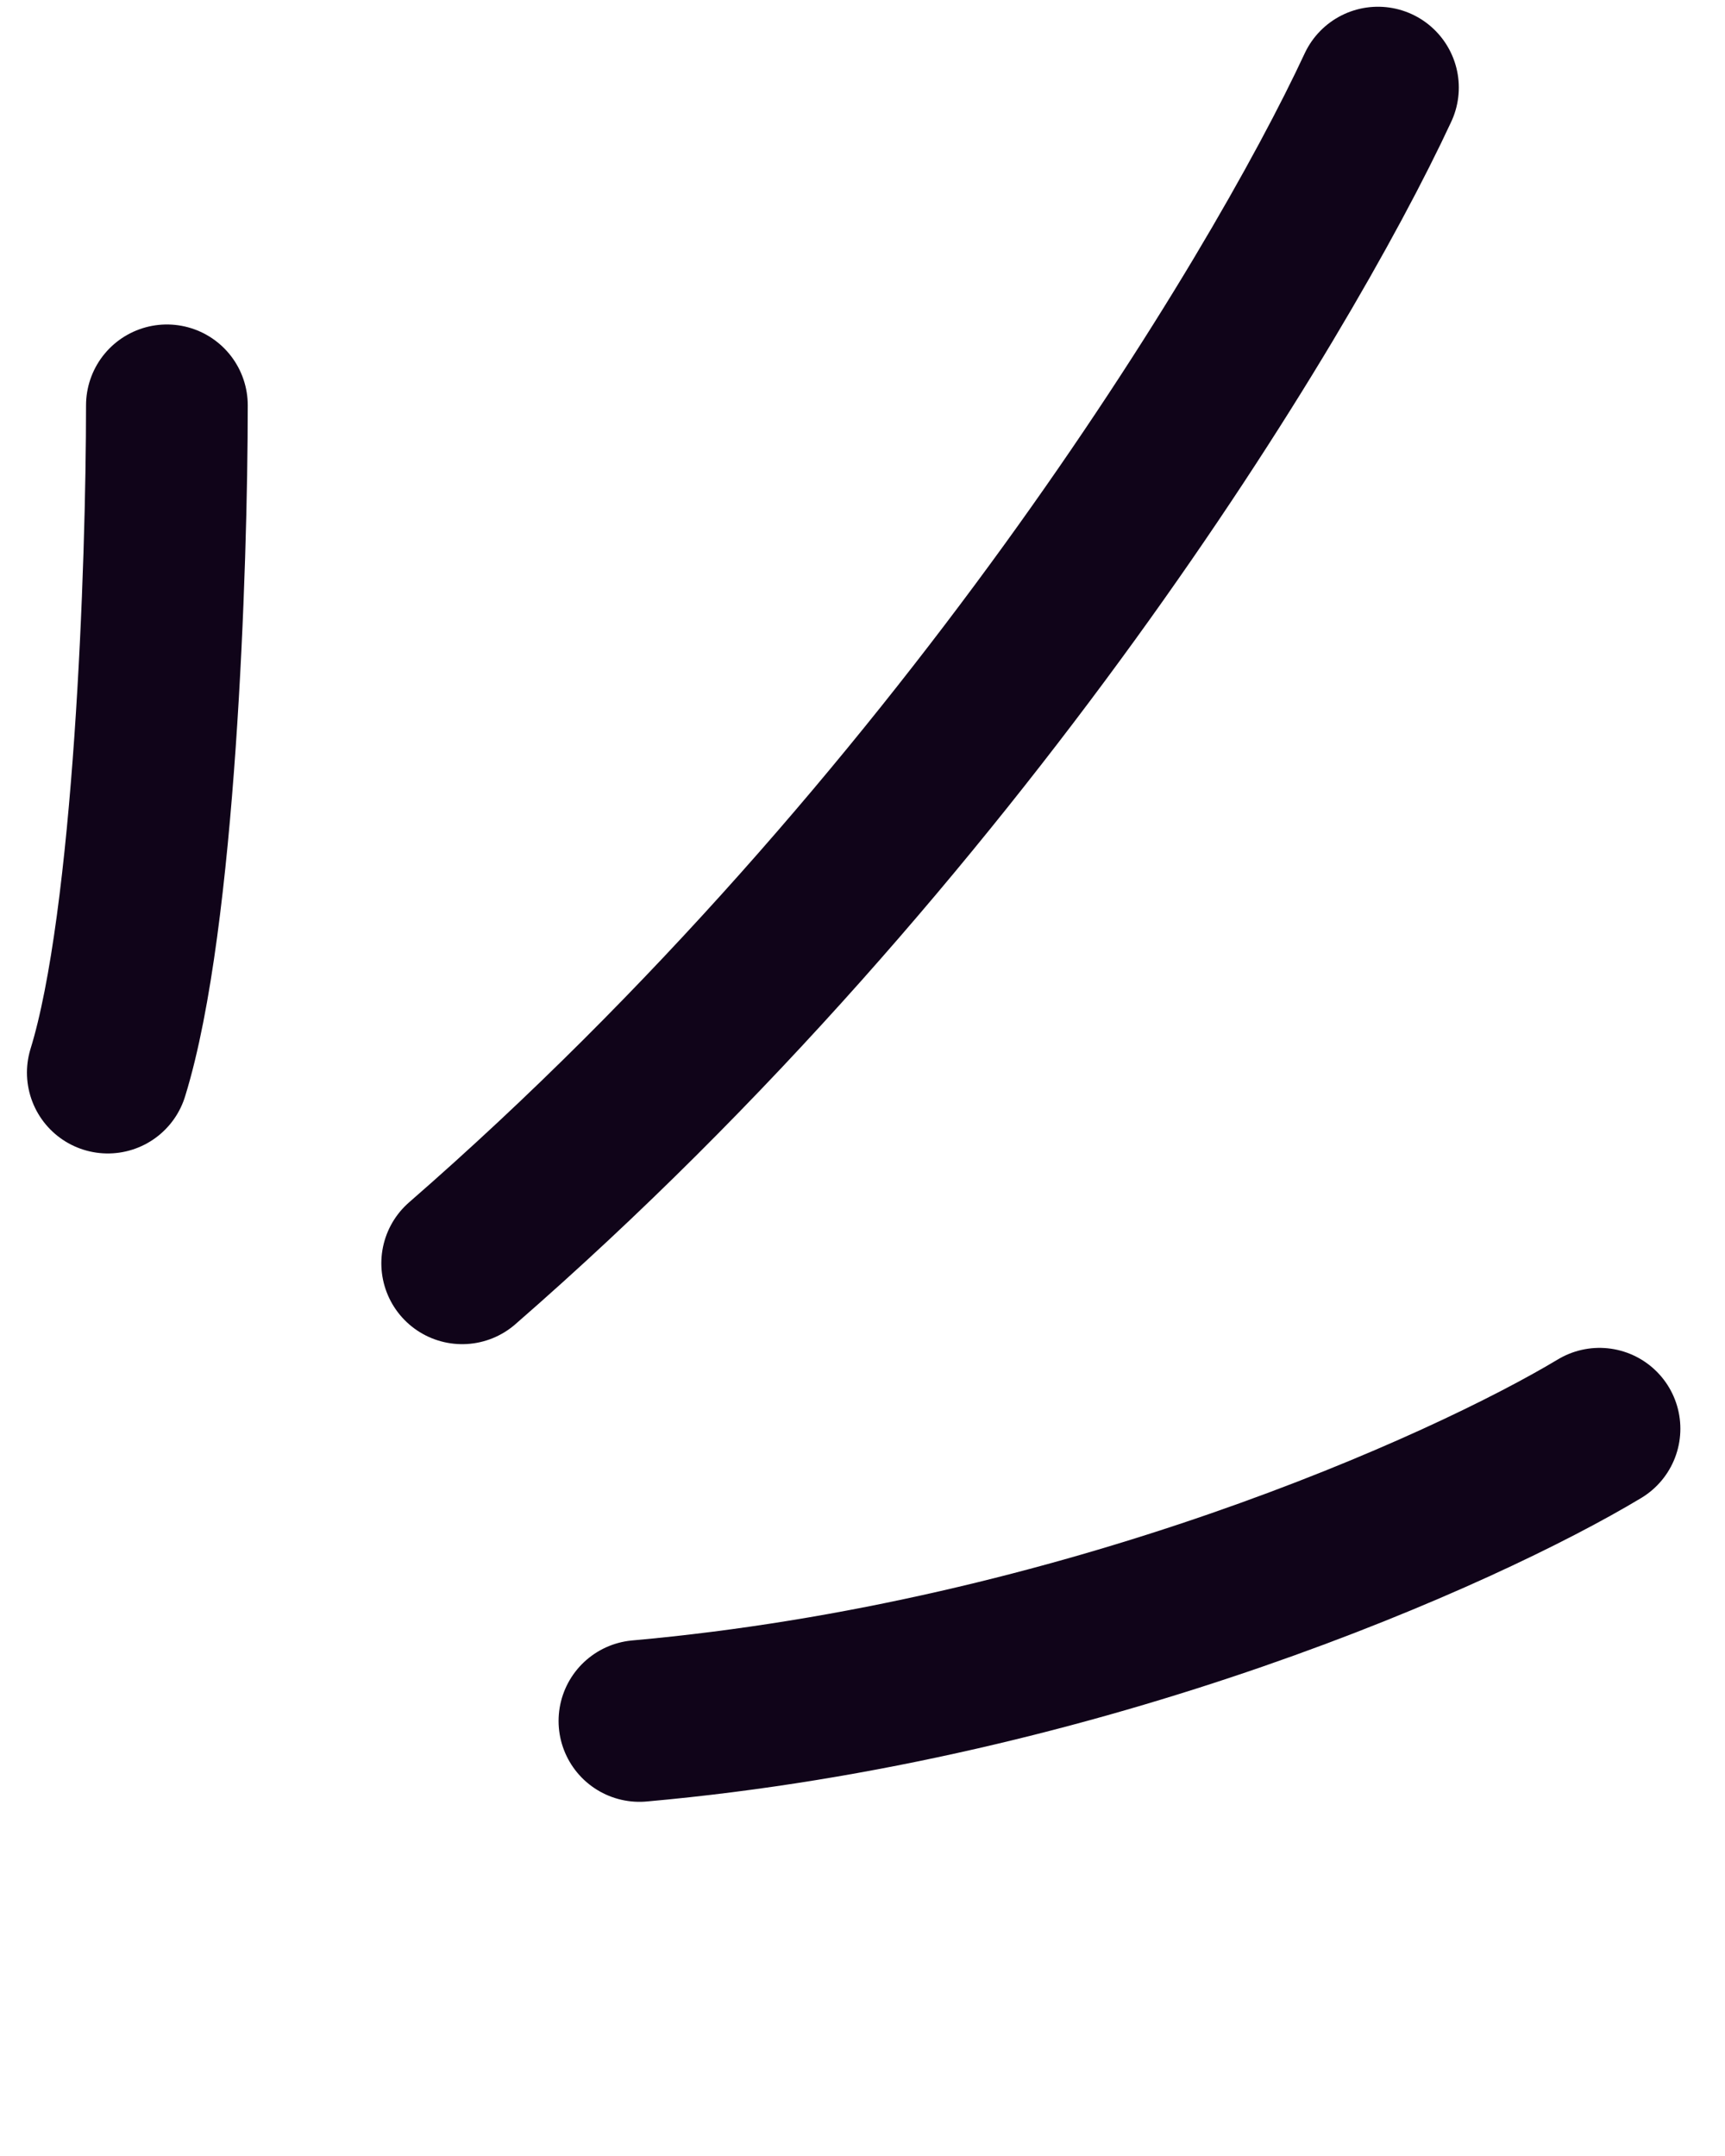
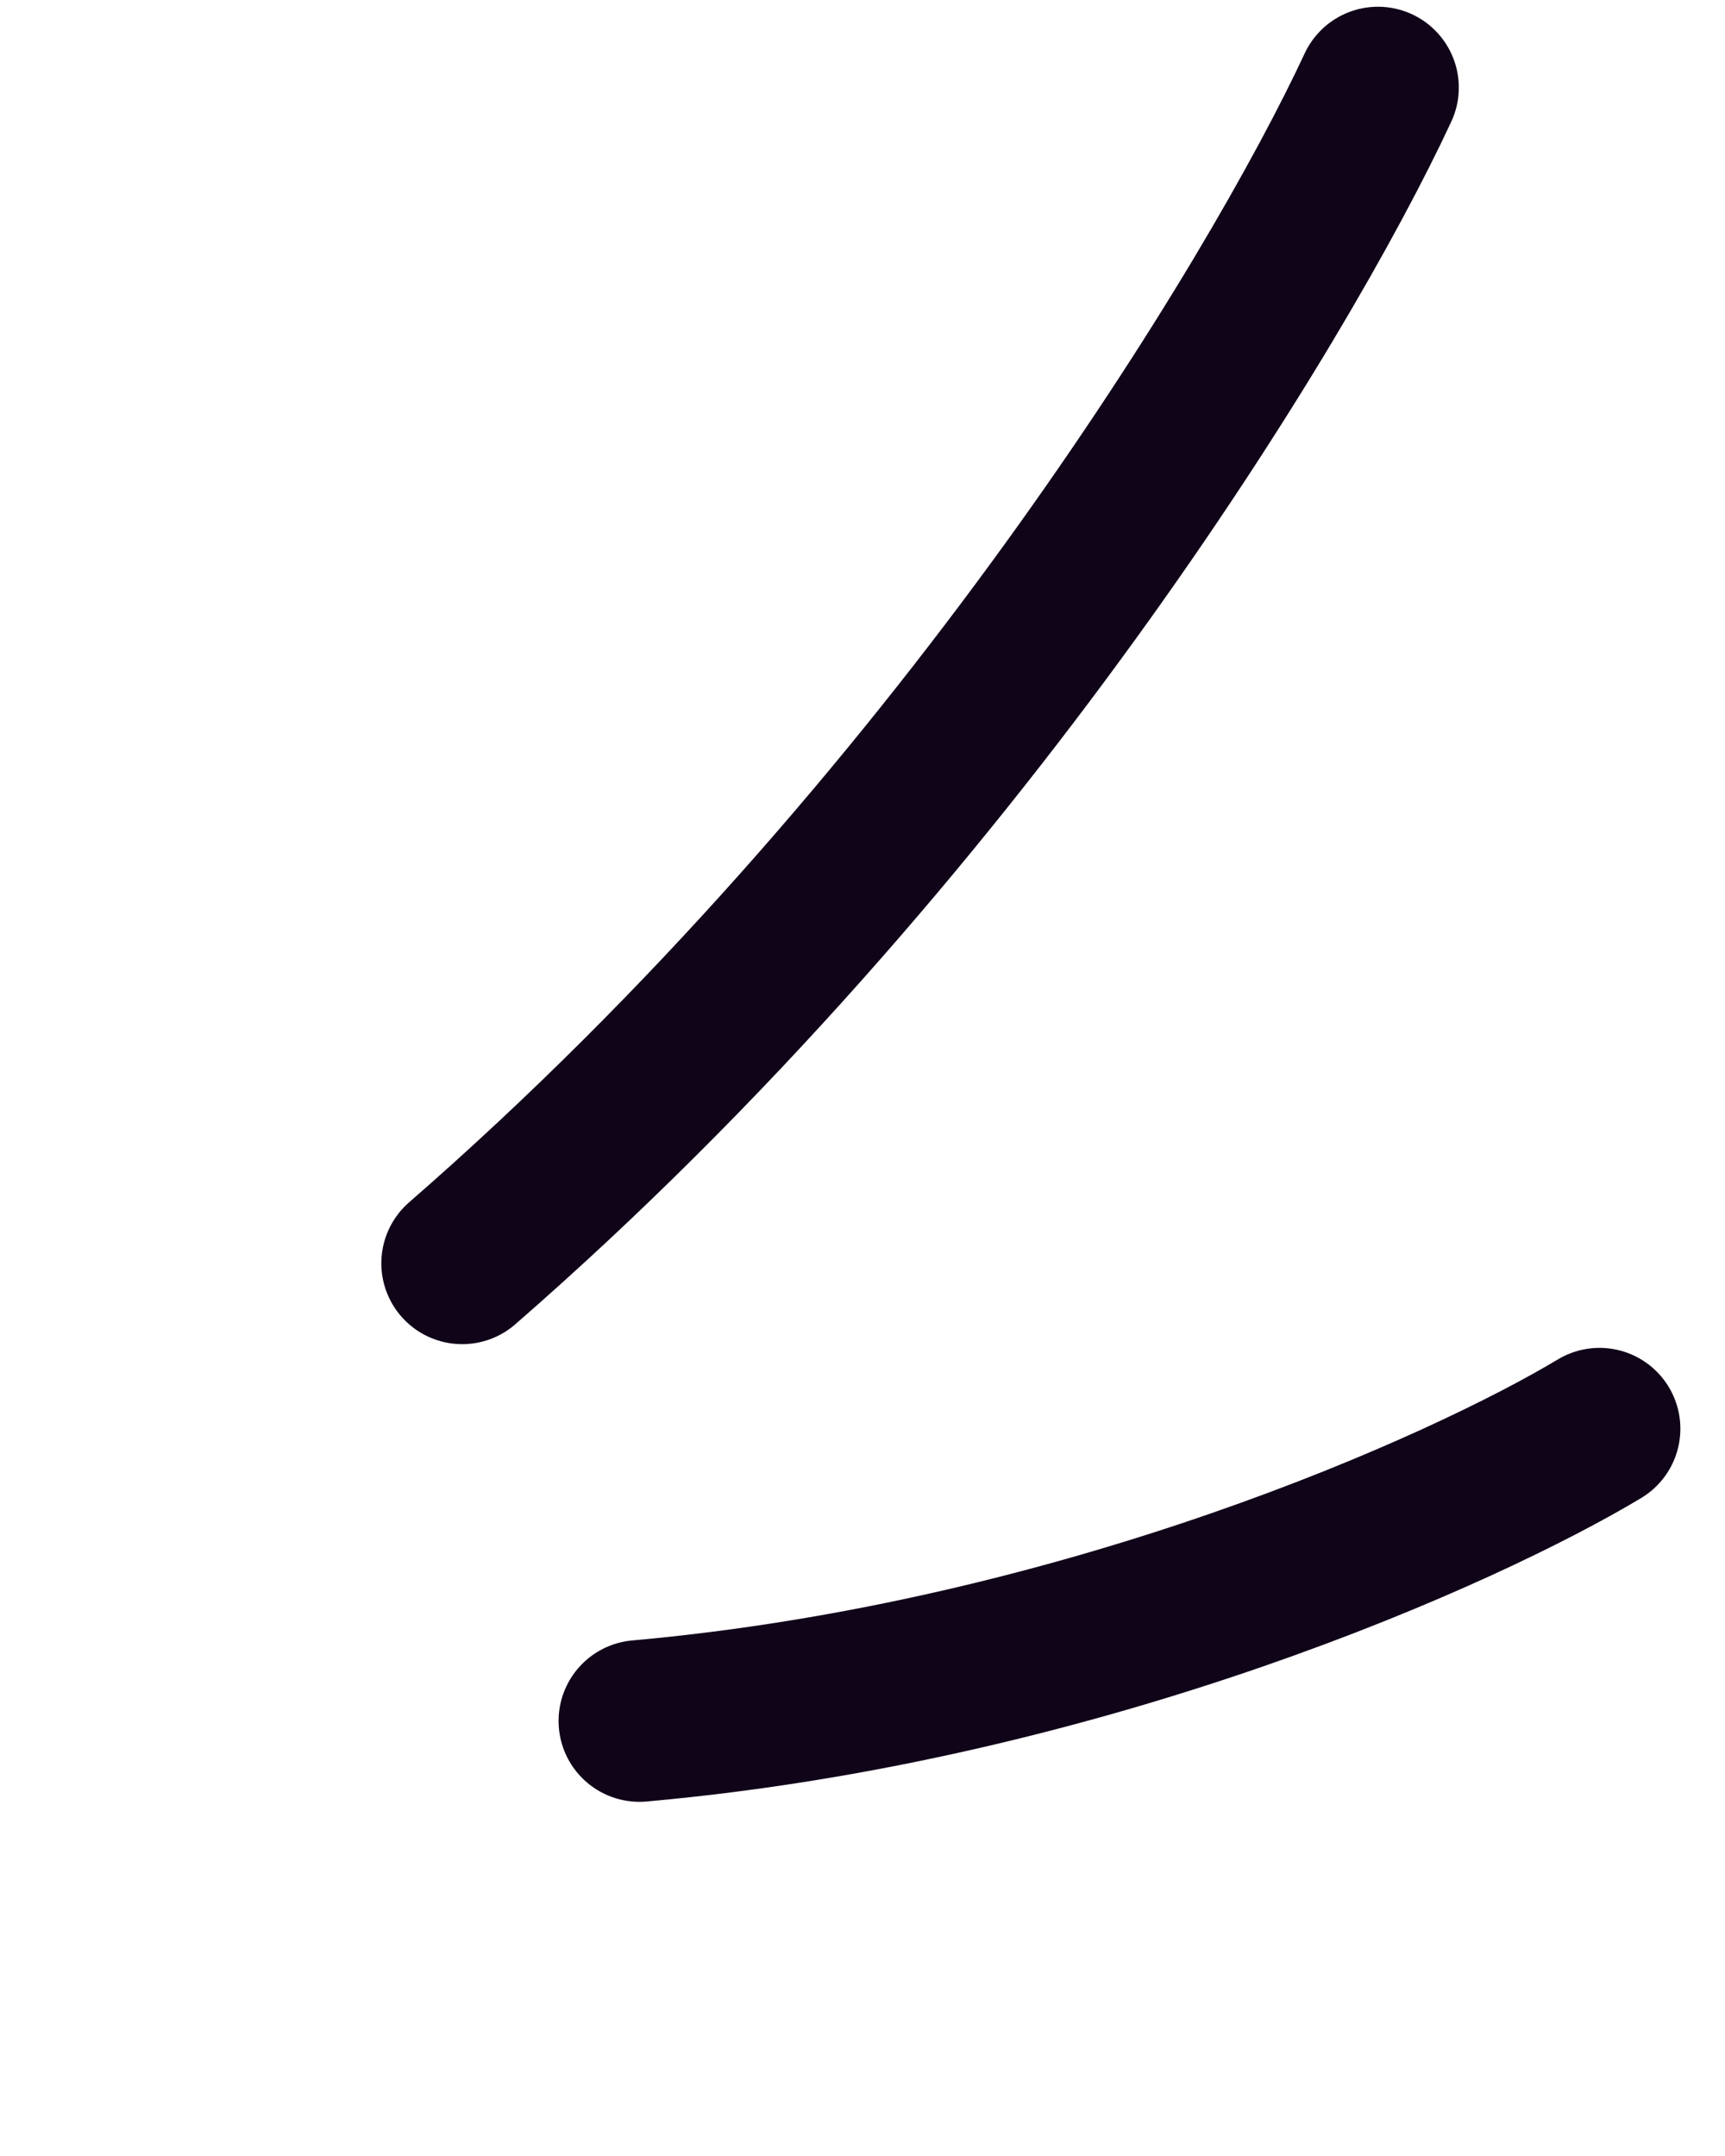
<svg xmlns="http://www.w3.org/2000/svg" width="32" height="40" fill="none">
-   <path d="M25.562 1.625c-1.827 3.93-7.781 13.796-16.988 21.813m21.098 3.069c-2.495 1.5-9.55 4.684-17.81 5.422M3.096 7.52c0 2.948-.22 9.551-1.096 12.38" stroke="#100419" stroke-width="3" stroke-linecap="round" />
+   <path d="M25.562 1.625c-1.827 3.93-7.781 13.796-16.988 21.813m21.098 3.069c-2.495 1.5-9.55 4.684-17.81 5.422M3.096 7.52" stroke="#100419" stroke-width="3" stroke-linecap="round" />
</svg>